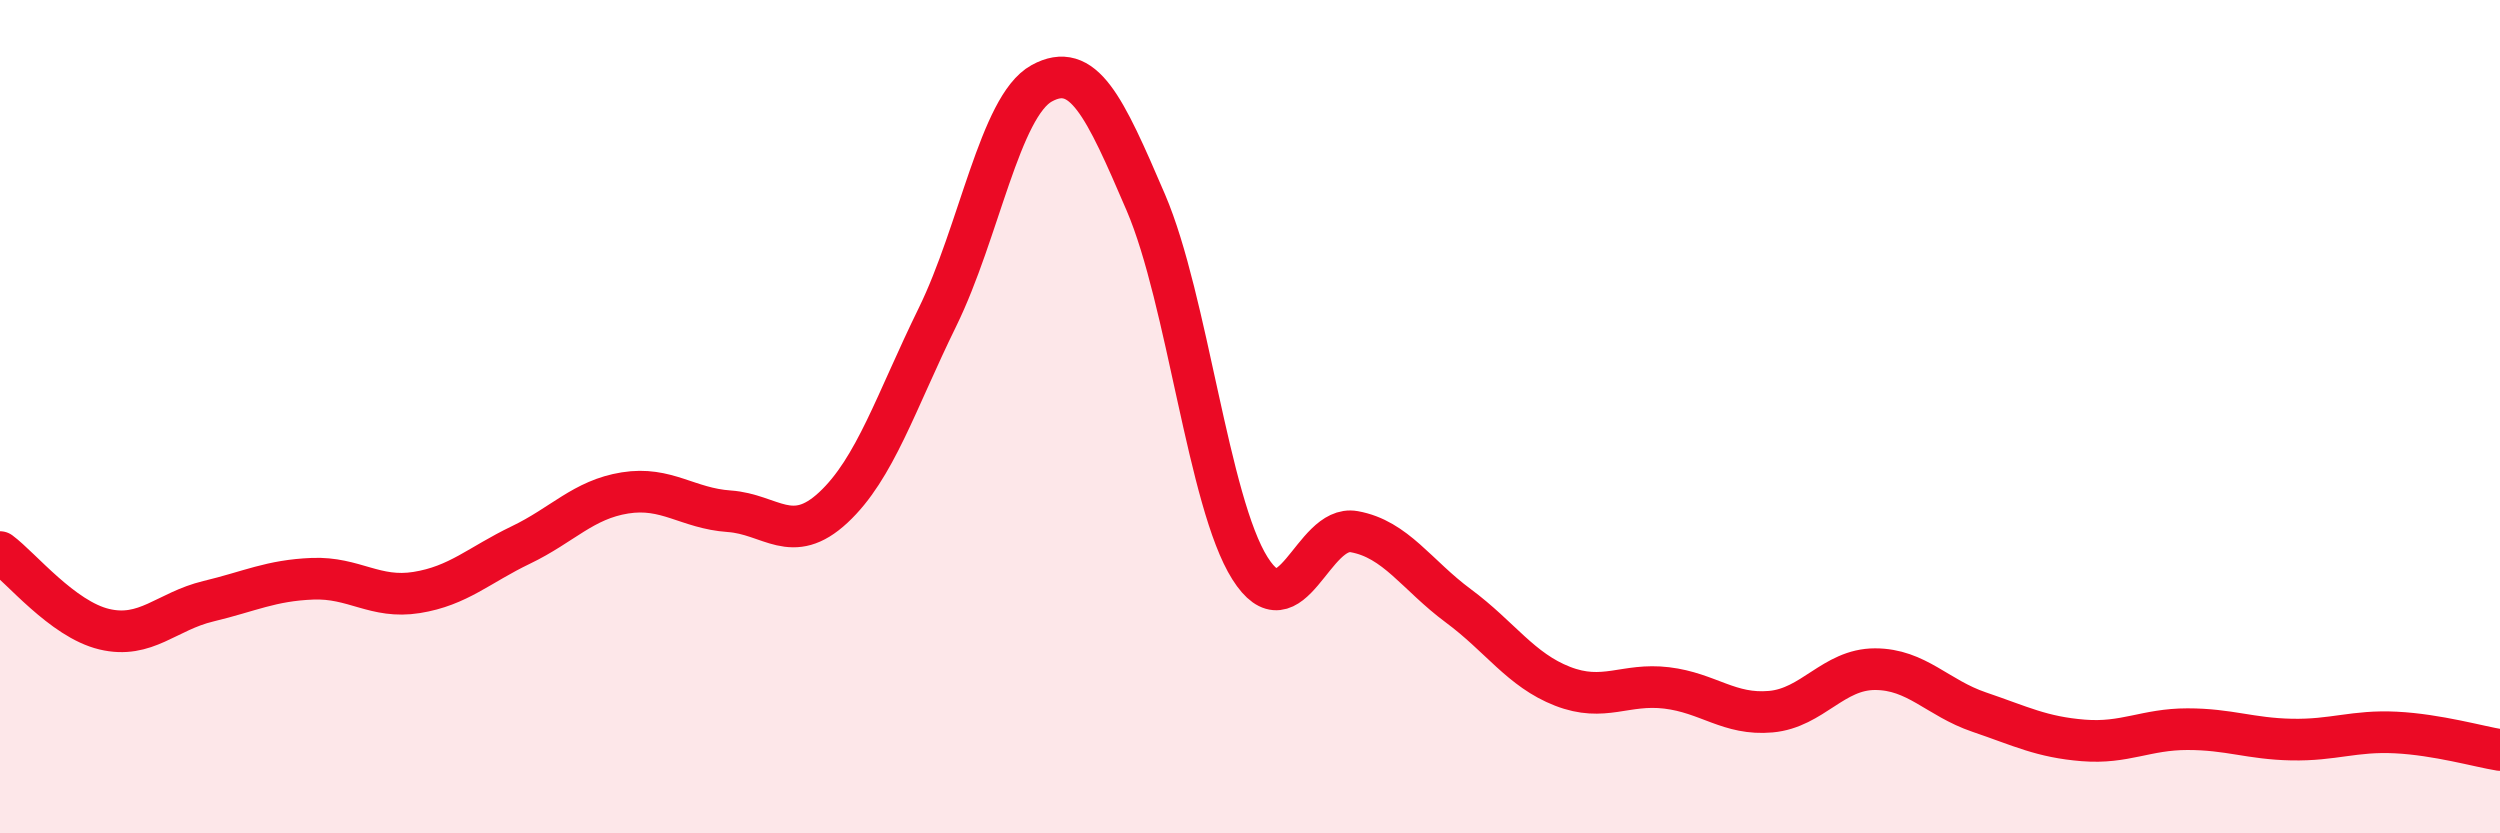
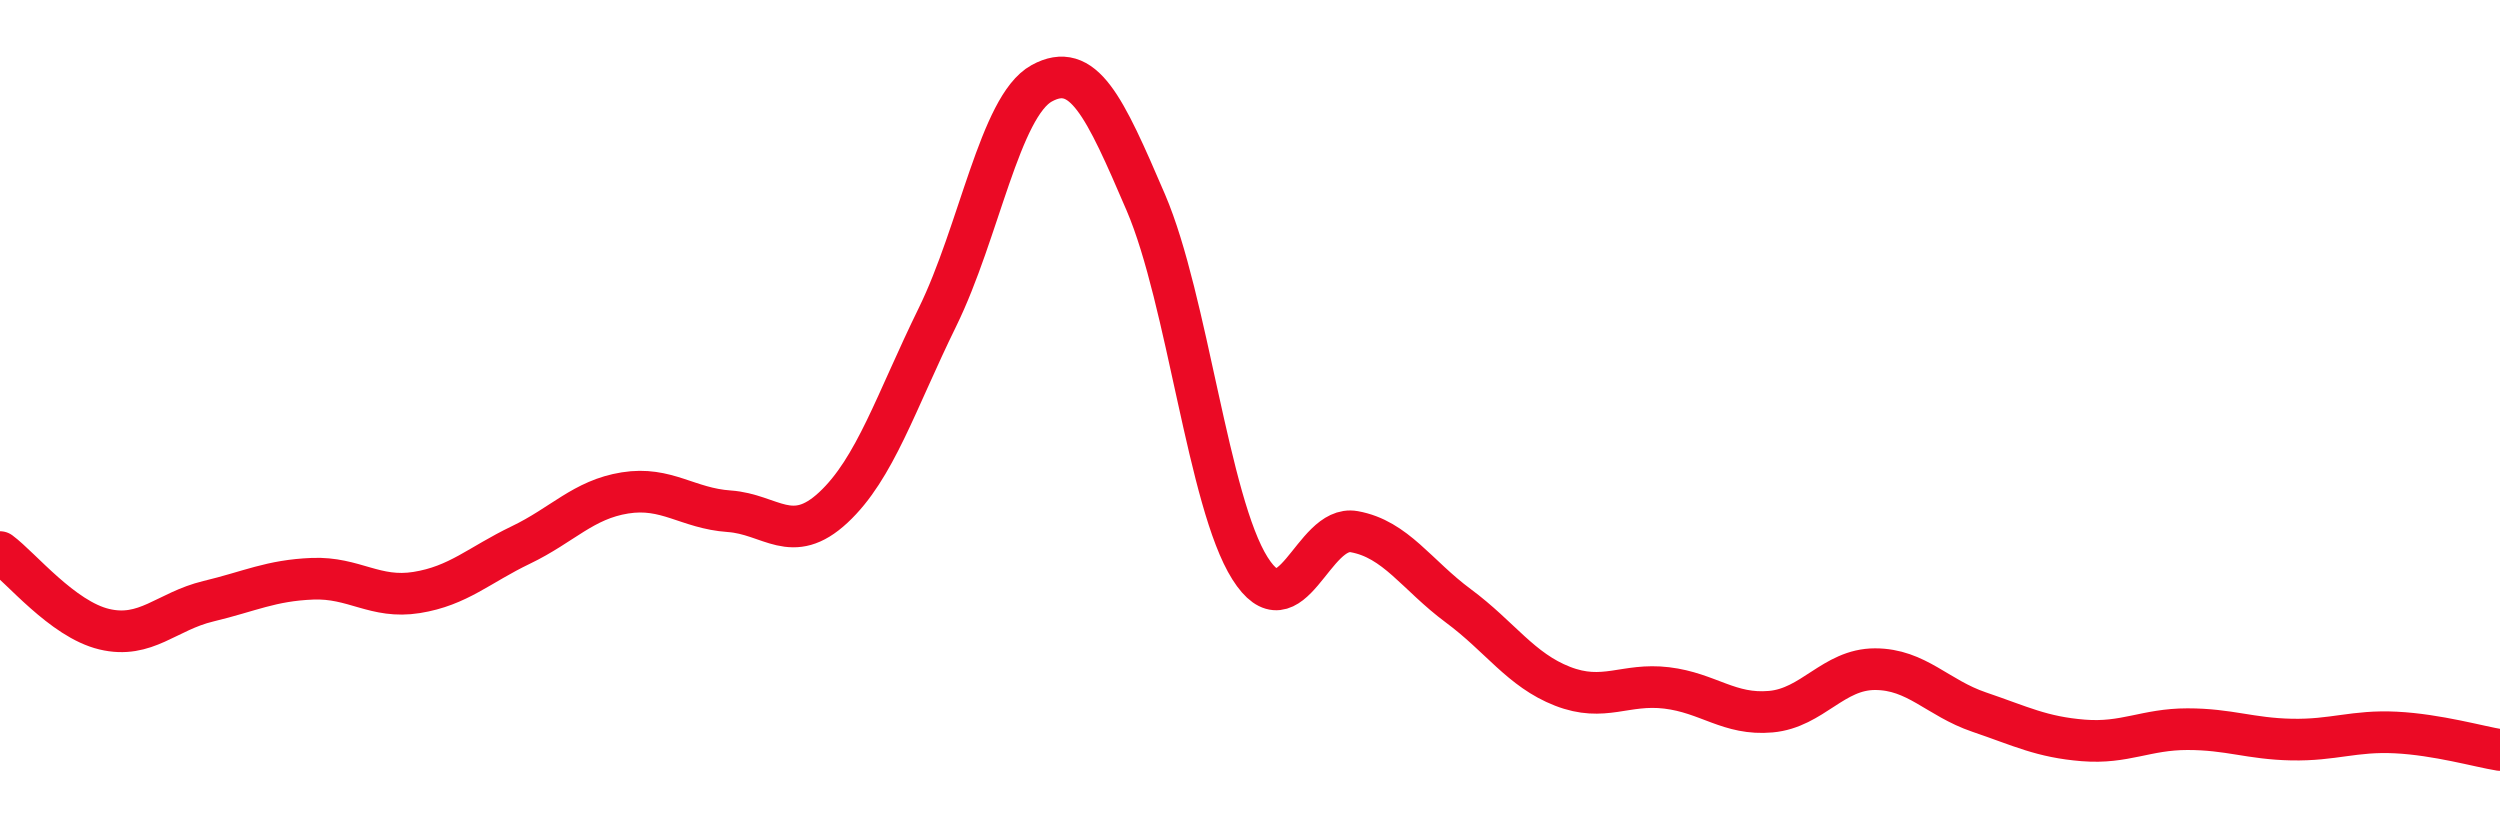
<svg xmlns="http://www.w3.org/2000/svg" width="60" height="20" viewBox="0 0 60 20">
-   <path d="M 0,13.25 C 0.5,13.62 1.5,14.86 2.5,15.1 C 3.5,15.34 4,14.67 5,14.43 C 6,14.19 6.5,13.93 7.5,13.89 C 8.5,13.85 9,14.38 10,14.22 C 11,14.06 11.5,13.56 12.5,13.08 C 13.5,12.6 14,11.99 15,11.83 C 16,11.67 16.5,12.2 17.5,12.27 C 18.5,12.34 19,13.11 20,12.18 C 21,11.25 21.5,9.65 22.5,7.61 C 23.5,5.57 24,2.55 25,2 C 26,1.45 26.5,2.53 27.5,4.86 C 28.5,7.19 29,12.06 30,13.64 C 31,15.22 31.5,12.58 32.5,12.76 C 33.5,12.94 34,13.8 35,14.54 C 36,15.28 36.5,16.08 37.5,16.47 C 38.5,16.86 39,16.39 40,16.51 C 41,16.63 41.5,17.17 42.5,17.08 C 43.5,16.99 44,16.06 45,16.06 C 46,16.06 46.5,16.75 47.5,17.09 C 48.5,17.43 49,17.69 50,17.77 C 51,17.85 51.5,17.5 52.5,17.5 C 53.5,17.5 54,17.73 55,17.75 C 56,17.77 56.5,17.53 57.5,17.58 C 58.5,17.63 59.5,17.92 60,18L60 20L0 20Z" fill="#EB0A25" opacity="0.1" stroke-linecap="round" stroke-linejoin="round" />
  <path d="M 0,13.25 C 0.5,13.62 1.5,14.86 2.5,15.1 C 3.5,15.34 4,14.67 5,14.43 C 6,14.19 6.5,13.93 7.5,13.89 C 8.5,13.85 9,14.38 10,14.22 C 11,14.06 11.5,13.56 12.5,13.08 C 13.5,12.6 14,11.99 15,11.83 C 16,11.67 16.5,12.2 17.5,12.27 C 18.5,12.34 19,13.11 20,12.18 C 21,11.25 21.5,9.65 22.5,7.61 C 23.5,5.57 24,2.55 25,2 C 26,1.45 26.5,2.53 27.5,4.86 C 28.5,7.19 29,12.06 30,13.64 C 31,15.22 31.5,12.58 32.5,12.76 C 33.5,12.94 34,13.8 35,14.54 C 36,15.28 36.5,16.08 37.5,16.47 C 38.5,16.86 39,16.39 40,16.51 C 41,16.63 41.5,17.17 42.5,17.08 C 43.5,16.99 44,16.06 45,16.06 C 46,16.06 46.5,16.75 47.5,17.09 C 48.5,17.43 49,17.69 50,17.77 C 51,17.85 51.5,17.5 52.5,17.5 C 53.5,17.5 54,17.73 55,17.75 C 56,17.77 56.5,17.53 57.5,17.58 C 58.5,17.63 59.5,17.92 60,18" stroke="#EB0A25" stroke-width="1" fill="none" stroke-linecap="round" stroke-linejoin="round" />
</svg>